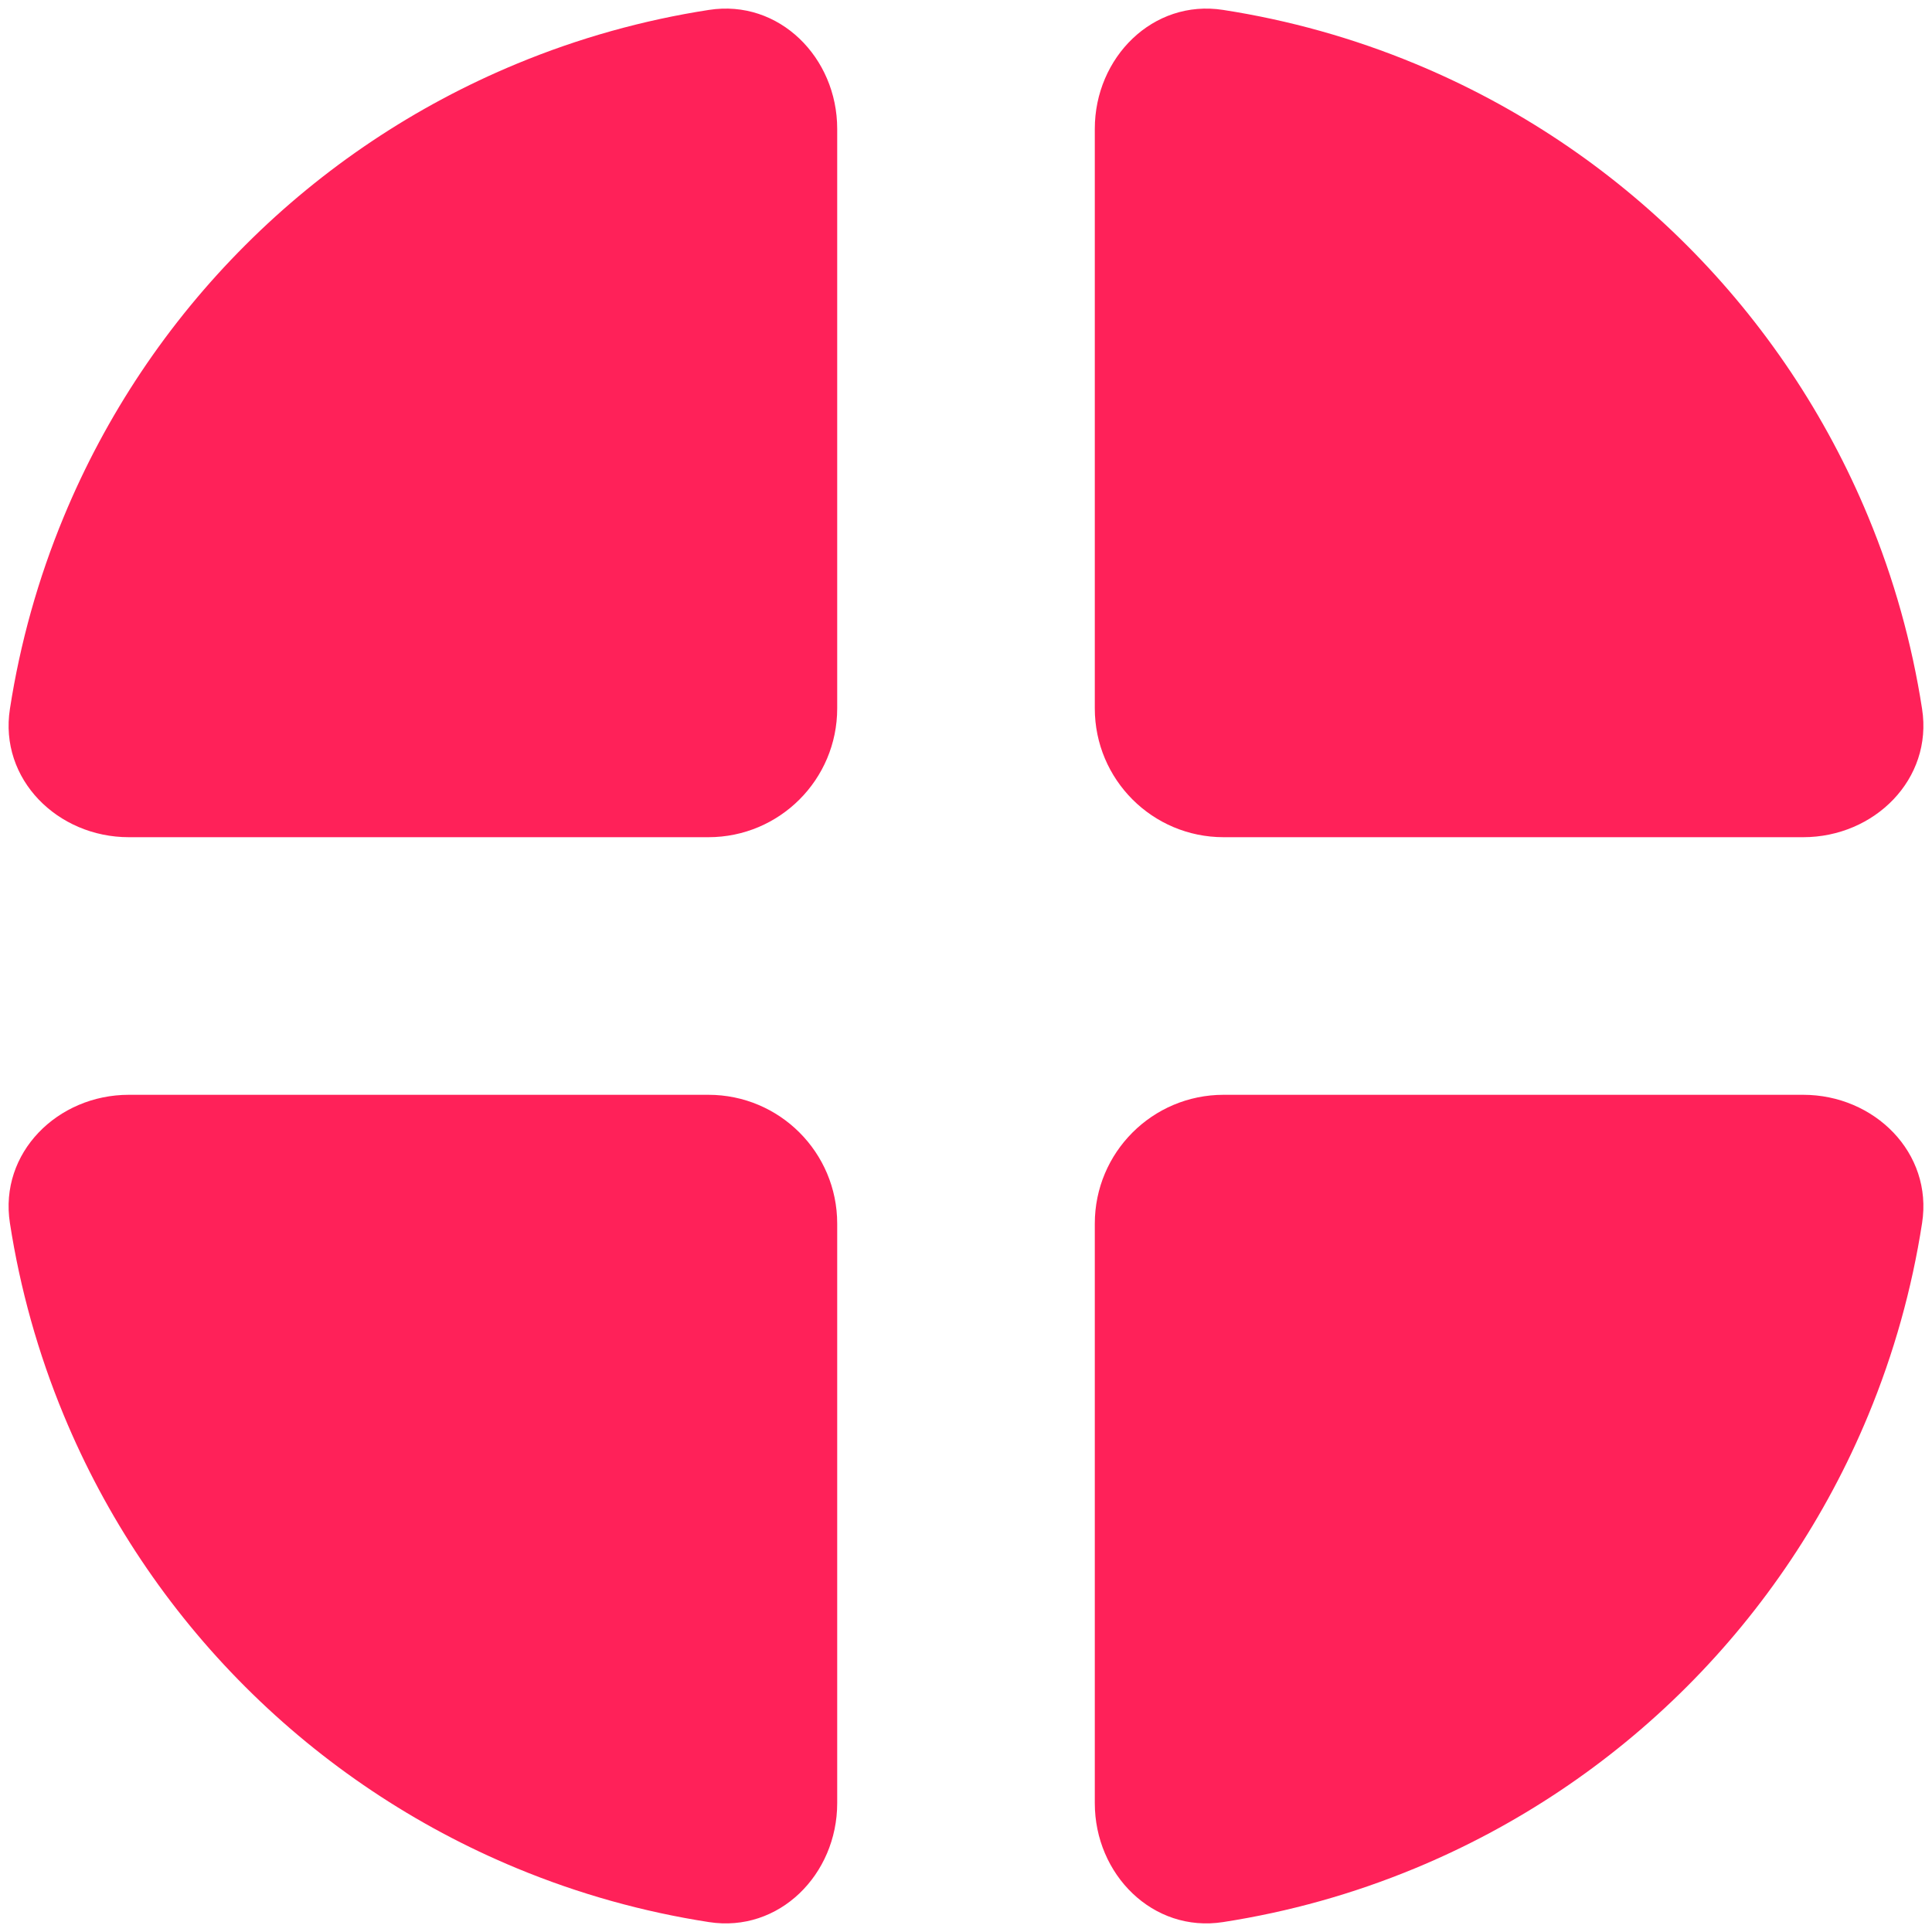
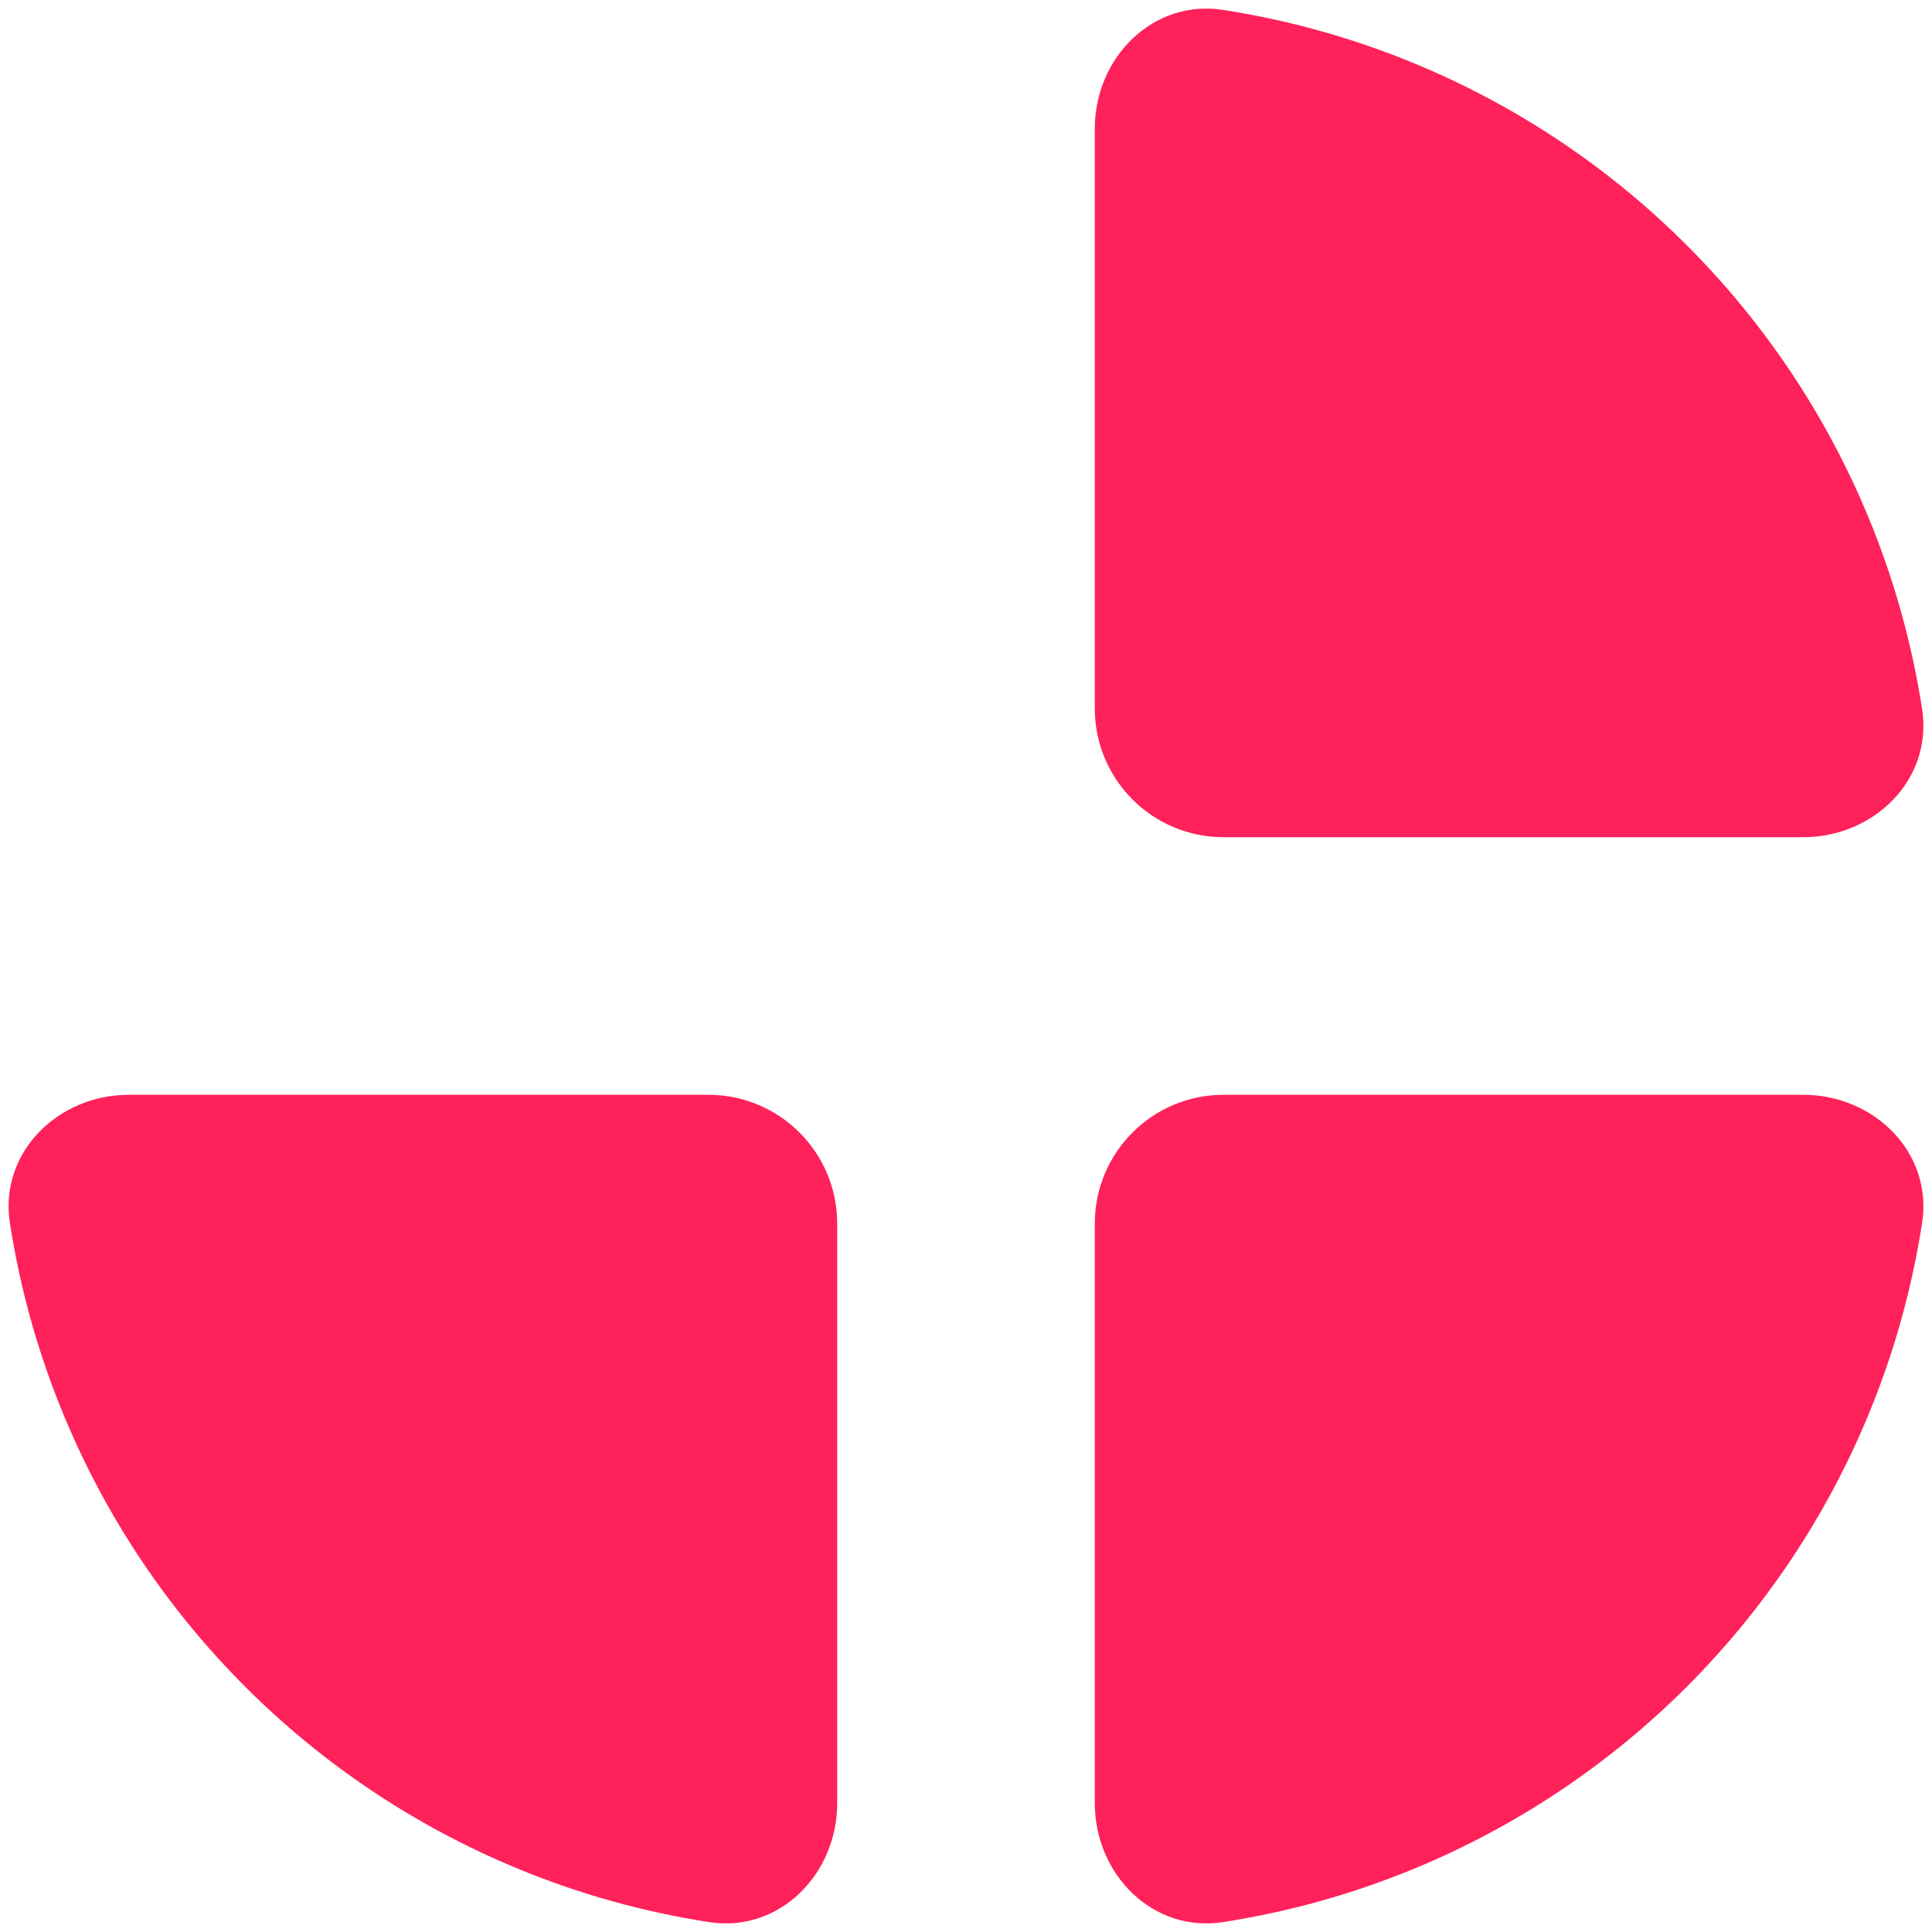
<svg xmlns="http://www.w3.org/2000/svg" width="30" height="30" viewBox="0 0 30 30" fill="none">
  <g clip-path="url(#clip0_20617_43469)">
    <path d="M28 13C29.105 13 30.016 12.099 29.846 11.008C29.688 9.986 29.408 8.985 29.01 8.025C28.357 6.448 27.399 5.015 26.192 3.808C24.985 2.6 23.552 1.643 21.975 0.99C21.015 0.592 20.014 0.312 18.992 0.154C17.901 -0.016 17 0.895 17 2L17 11C17 12.105 17.895 13 19 13H28Z" fill="#FF2159" />
-     <path d="M2 13C0.895 13 -0.016 12.099 0.154 11.008C0.312 9.986 0.592 8.985 0.99 8.025C1.643 6.448 2.6 5.015 3.808 3.808C5.015 2.6 6.448 1.643 8.025 0.99C8.985 0.592 9.986 0.312 11.008 0.154C12.099 -0.016 13 0.895 13 2L13 11C13 12.105 12.105 13 11 13H2Z" fill="#FF2159" />
-     <path d="M28 17C29.105 17 30.016 17.901 29.846 18.992C29.688 20.014 29.408 21.015 29.01 21.975C28.357 23.552 27.399 24.985 26.192 26.192C24.985 27.399 23.552 28.357 21.975 29.01C21.015 29.408 20.014 29.688 18.992 29.846C17.901 30.016 17 29.105 17 28L17 19C17 17.895 17.895 17 19 17H28Z" fill="#FF2159" />
+     <path d="M28 17C29.105 17 30.016 17.901 29.846 18.992C29.688 20.014 29.408 21.015 29.01 21.975C28.357 23.552 27.399 24.985 26.192 26.192C24.985 27.399 23.552 28.357 21.975 29.01C21.015 29.408 20.014 29.688 18.992 29.846C17.901 30.016 17 29.105 17 28L17 19C17 17.895 17.895 17 19 17Z" fill="#FF2159" />
    <path d="M2 17C0.895 17 -0.016 17.901 0.154 18.992C0.312 20.014 0.592 21.015 0.99 21.975C1.643 23.552 2.6 24.985 3.808 26.192C5.015 27.399 6.448 28.357 8.025 29.01C8.985 29.408 9.986 29.688 11.008 29.846C12.099 30.016 13 29.105 13 28L13 19C13 17.895 12.105 17 11 17H2Z" fill="#FF2159" />
  </g>
  <defs>
    <clipPath id="clip0_20617_43469">
      <rect width="30" height="30" fill="white" />
    </clipPath>
  </defs>
</svg>